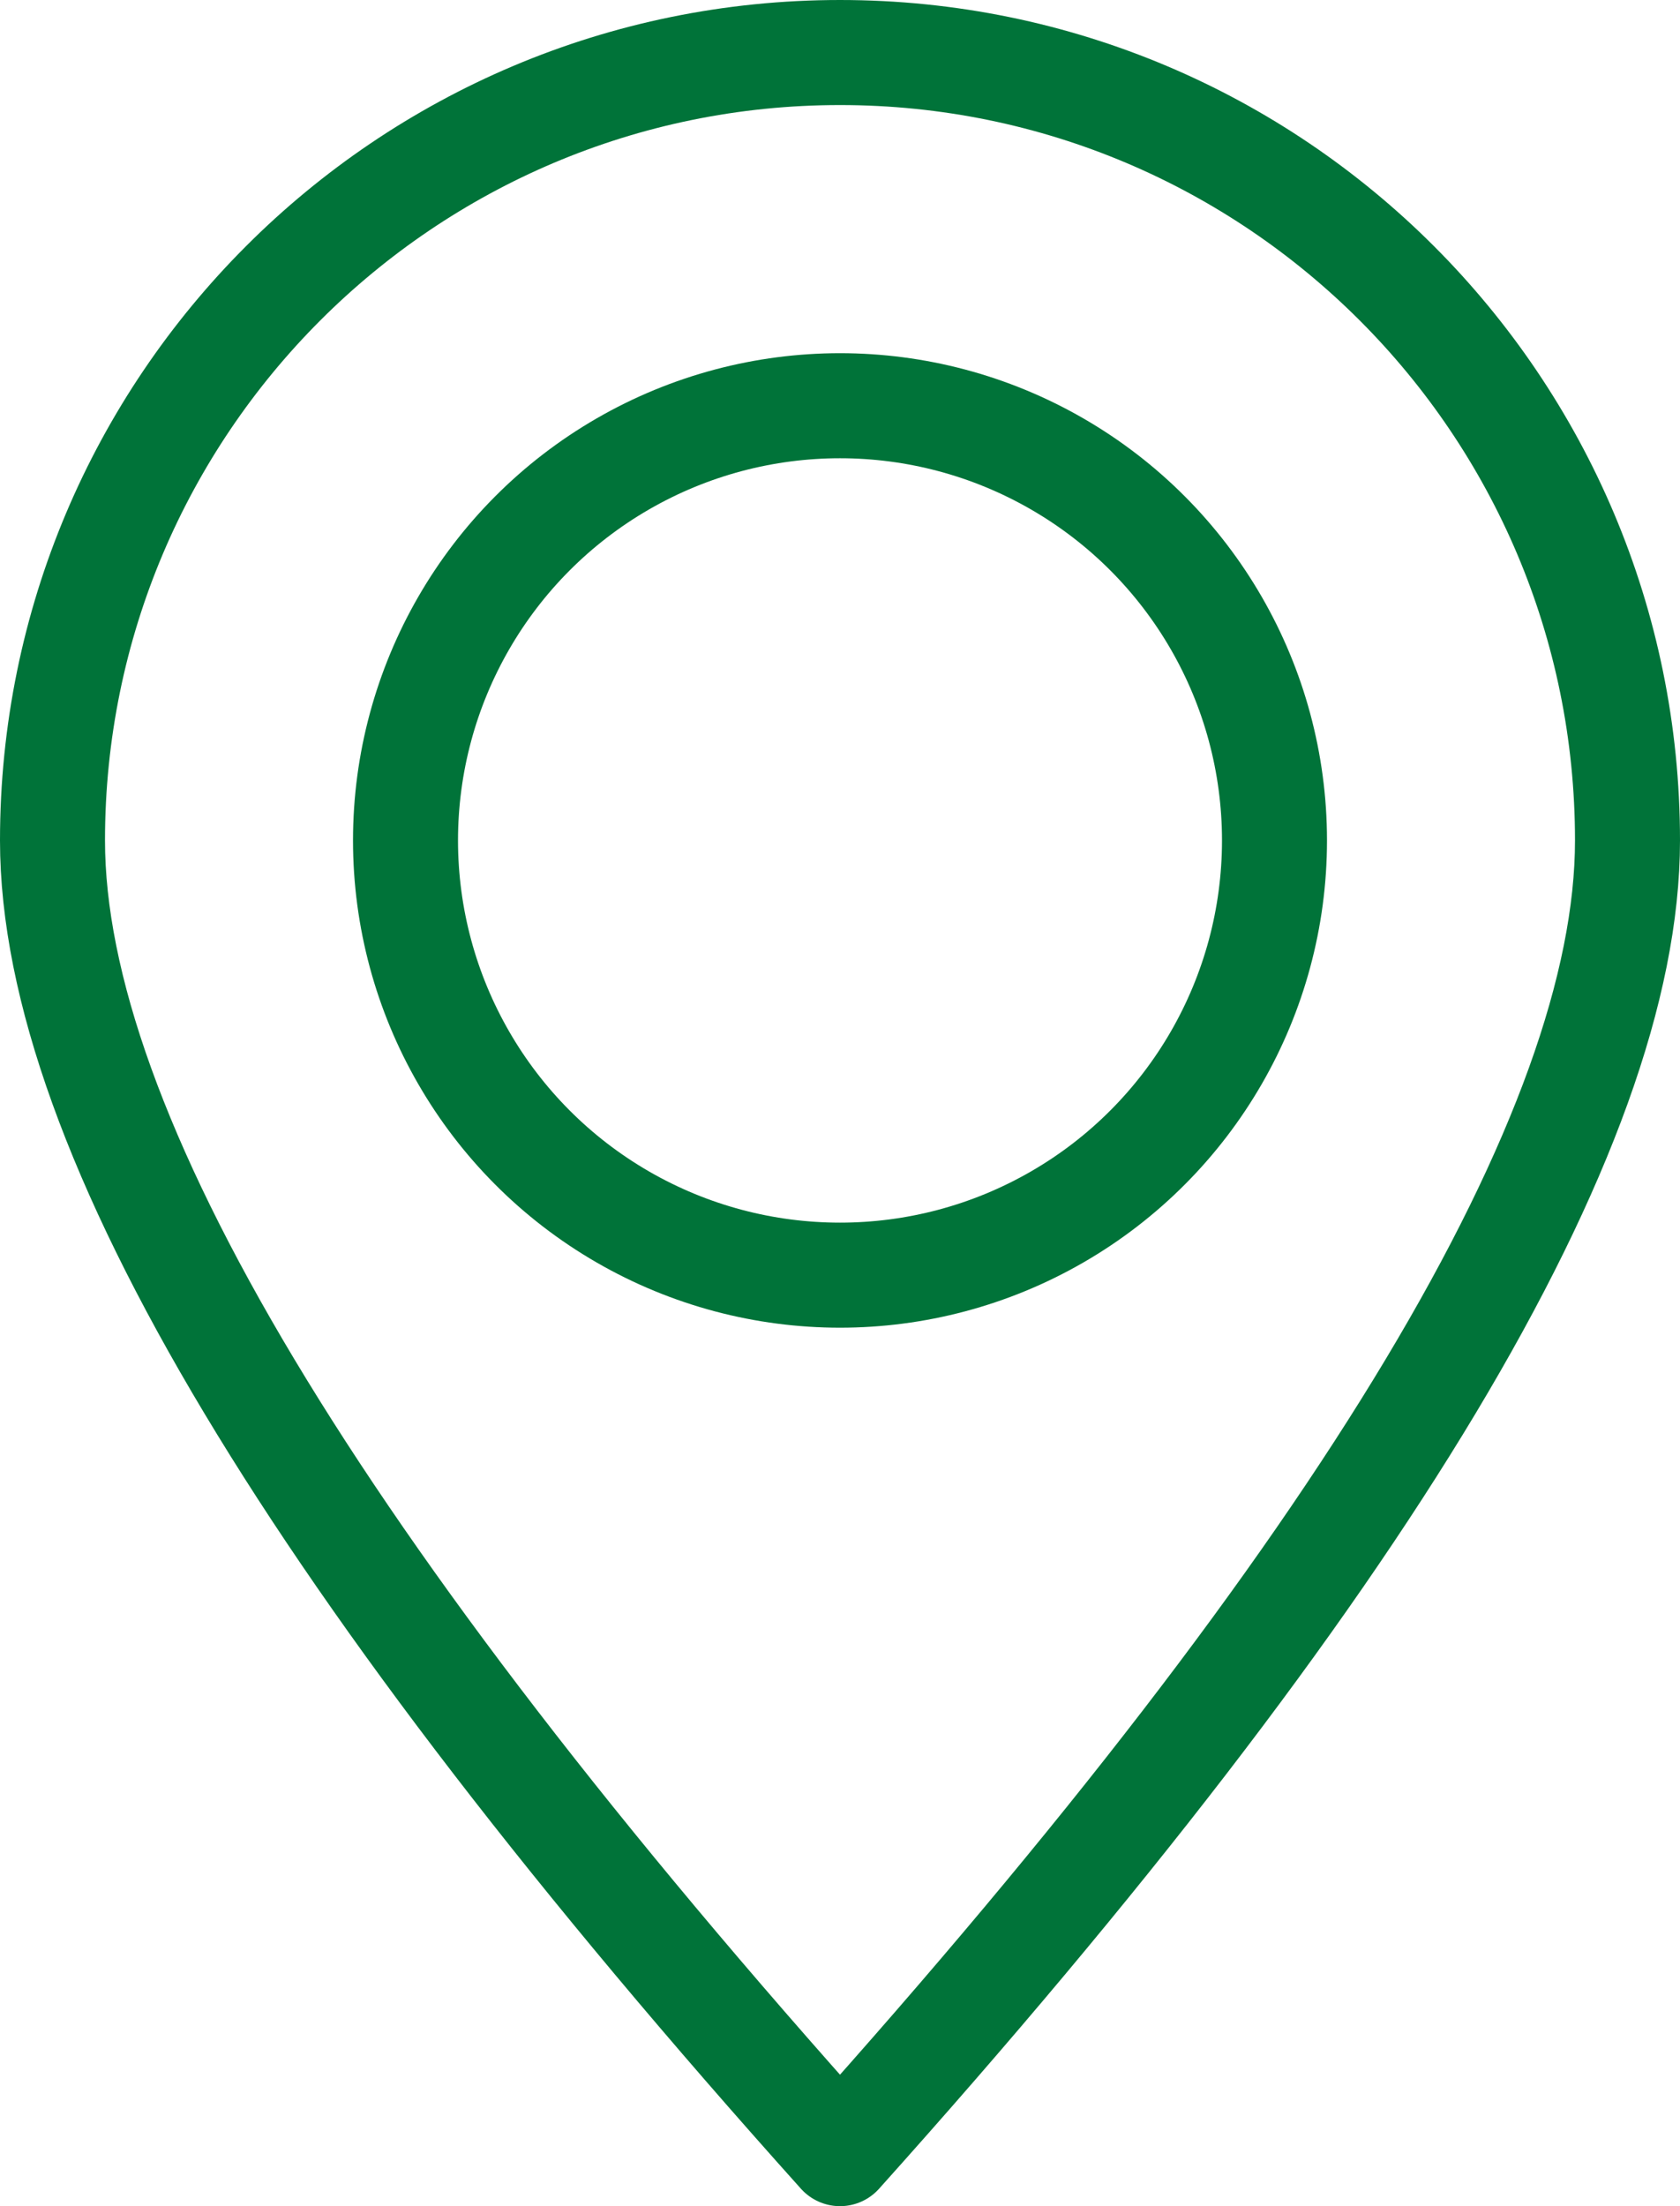
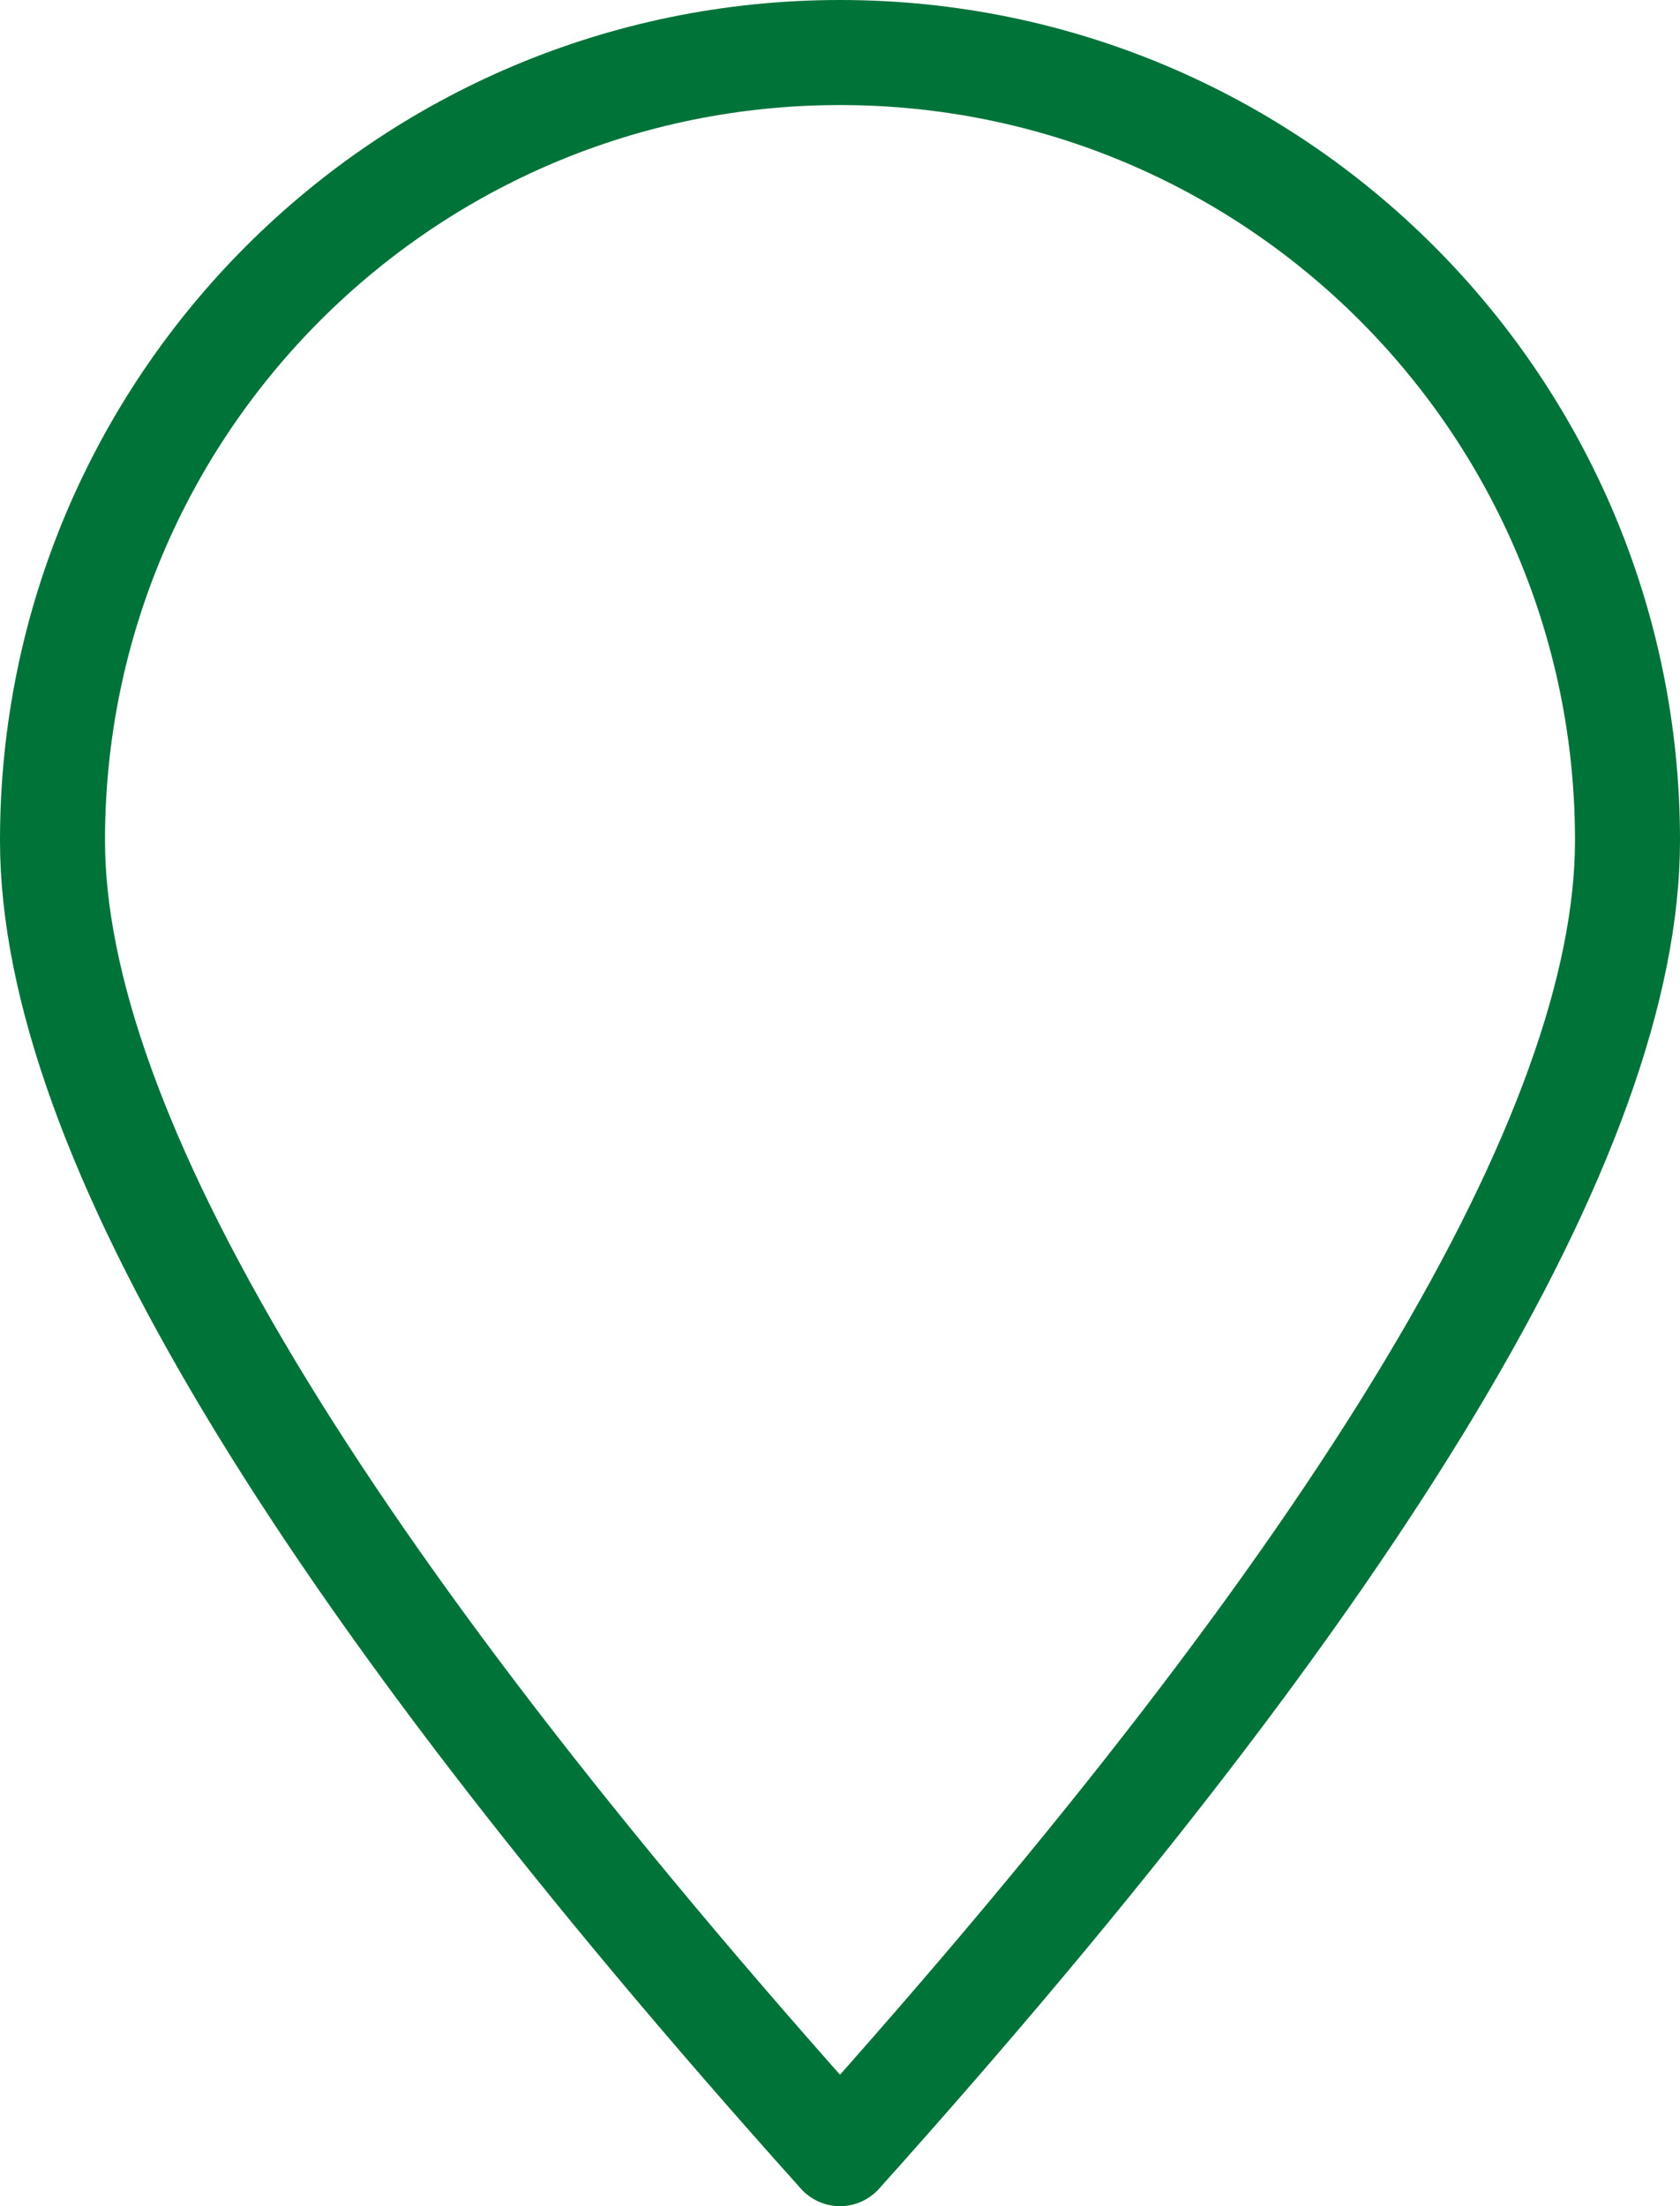
<svg xmlns="http://www.w3.org/2000/svg" width="64px" height="84px" viewBox="0 0 64 84" version="1.1">
  <title>Carrieres / Icons / Proximite</title>
  <desc>Created with Sketch.</desc>
  <g id="Site-web" stroke="none" stroke-width="1" fill="none" fill-rule="evenodd" stroke-linecap="round" stroke-linejoin="round">
    <g id="Carrieres" transform="translate(-1223, -2138)" stroke="#007339" stroke-width="4">
      <g id="Carrieres-/-Icons-/-Proximite" transform="translate(1225, 2140)">
        <path d="M30,80 C50,57.712 60,41.046 60,30 C60,13.431 46.569,0 30,0 C13.431,0 0,13.431 0,30 C0,41.046 10,57.712 30,80 Z" id="Oval" />
-         <circle id="Oval" cx="30" cy="30" r="16.552" />
      </g>
    </g>
  </g>
</svg>